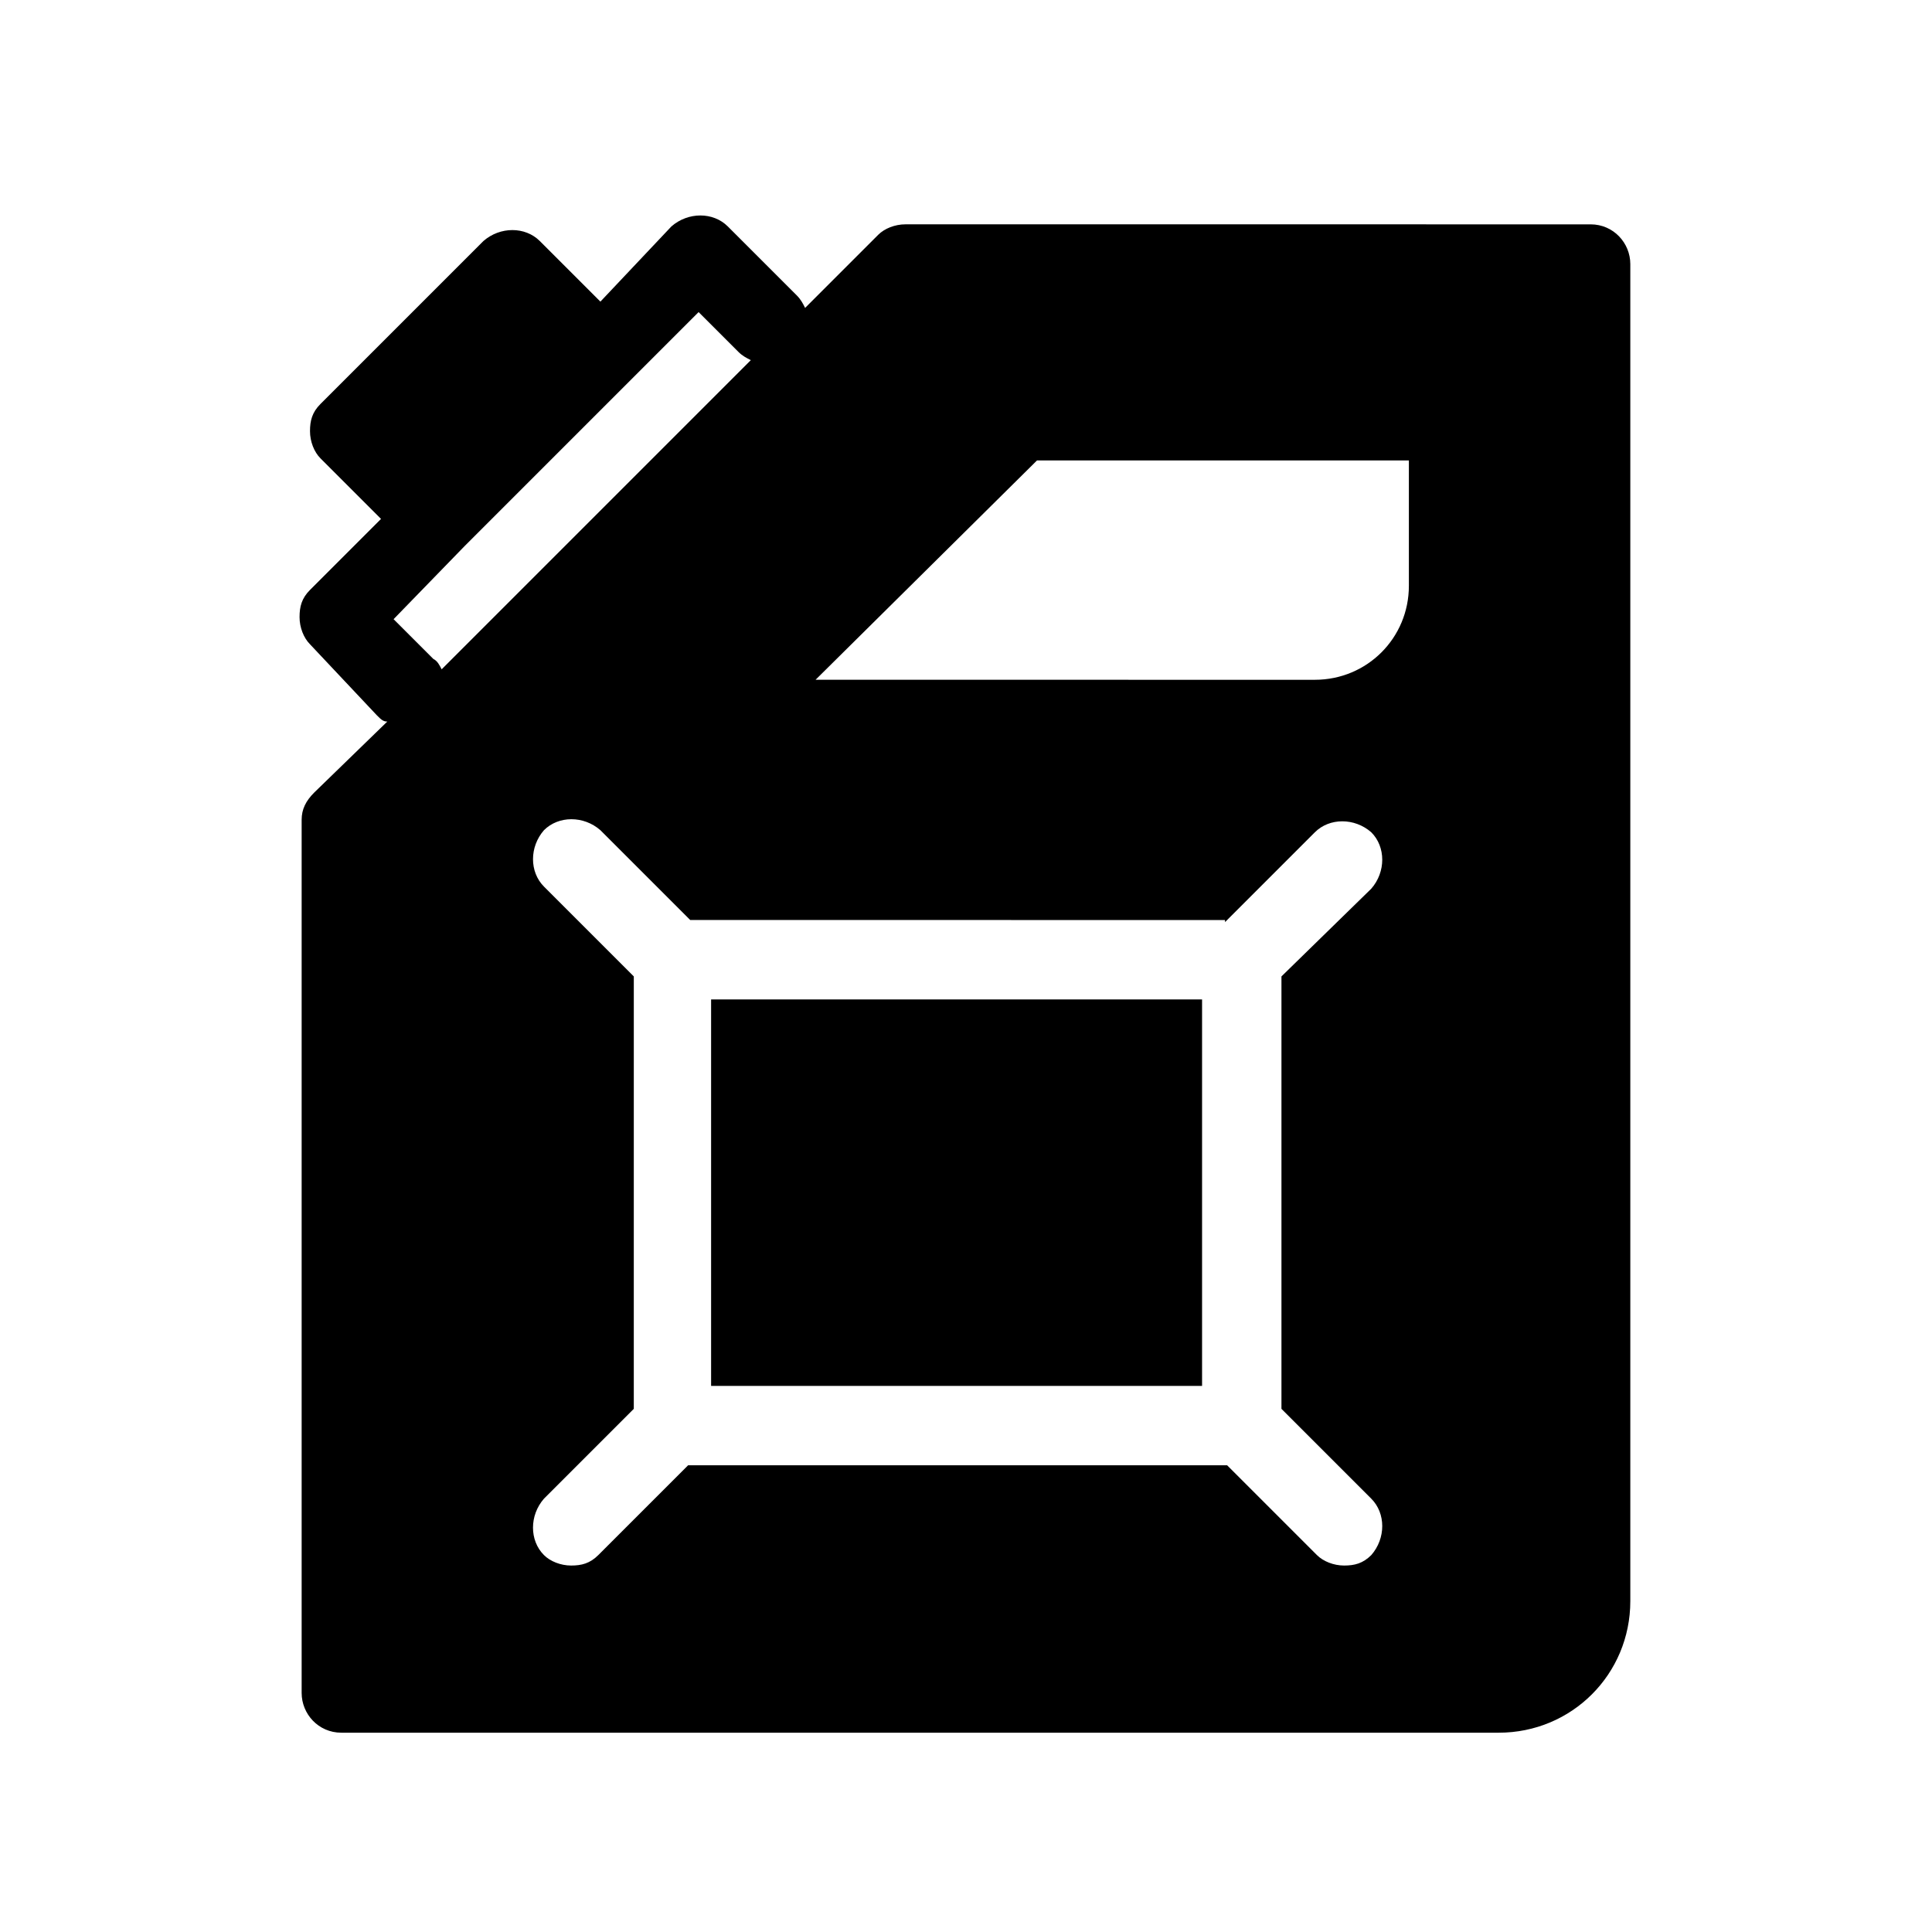
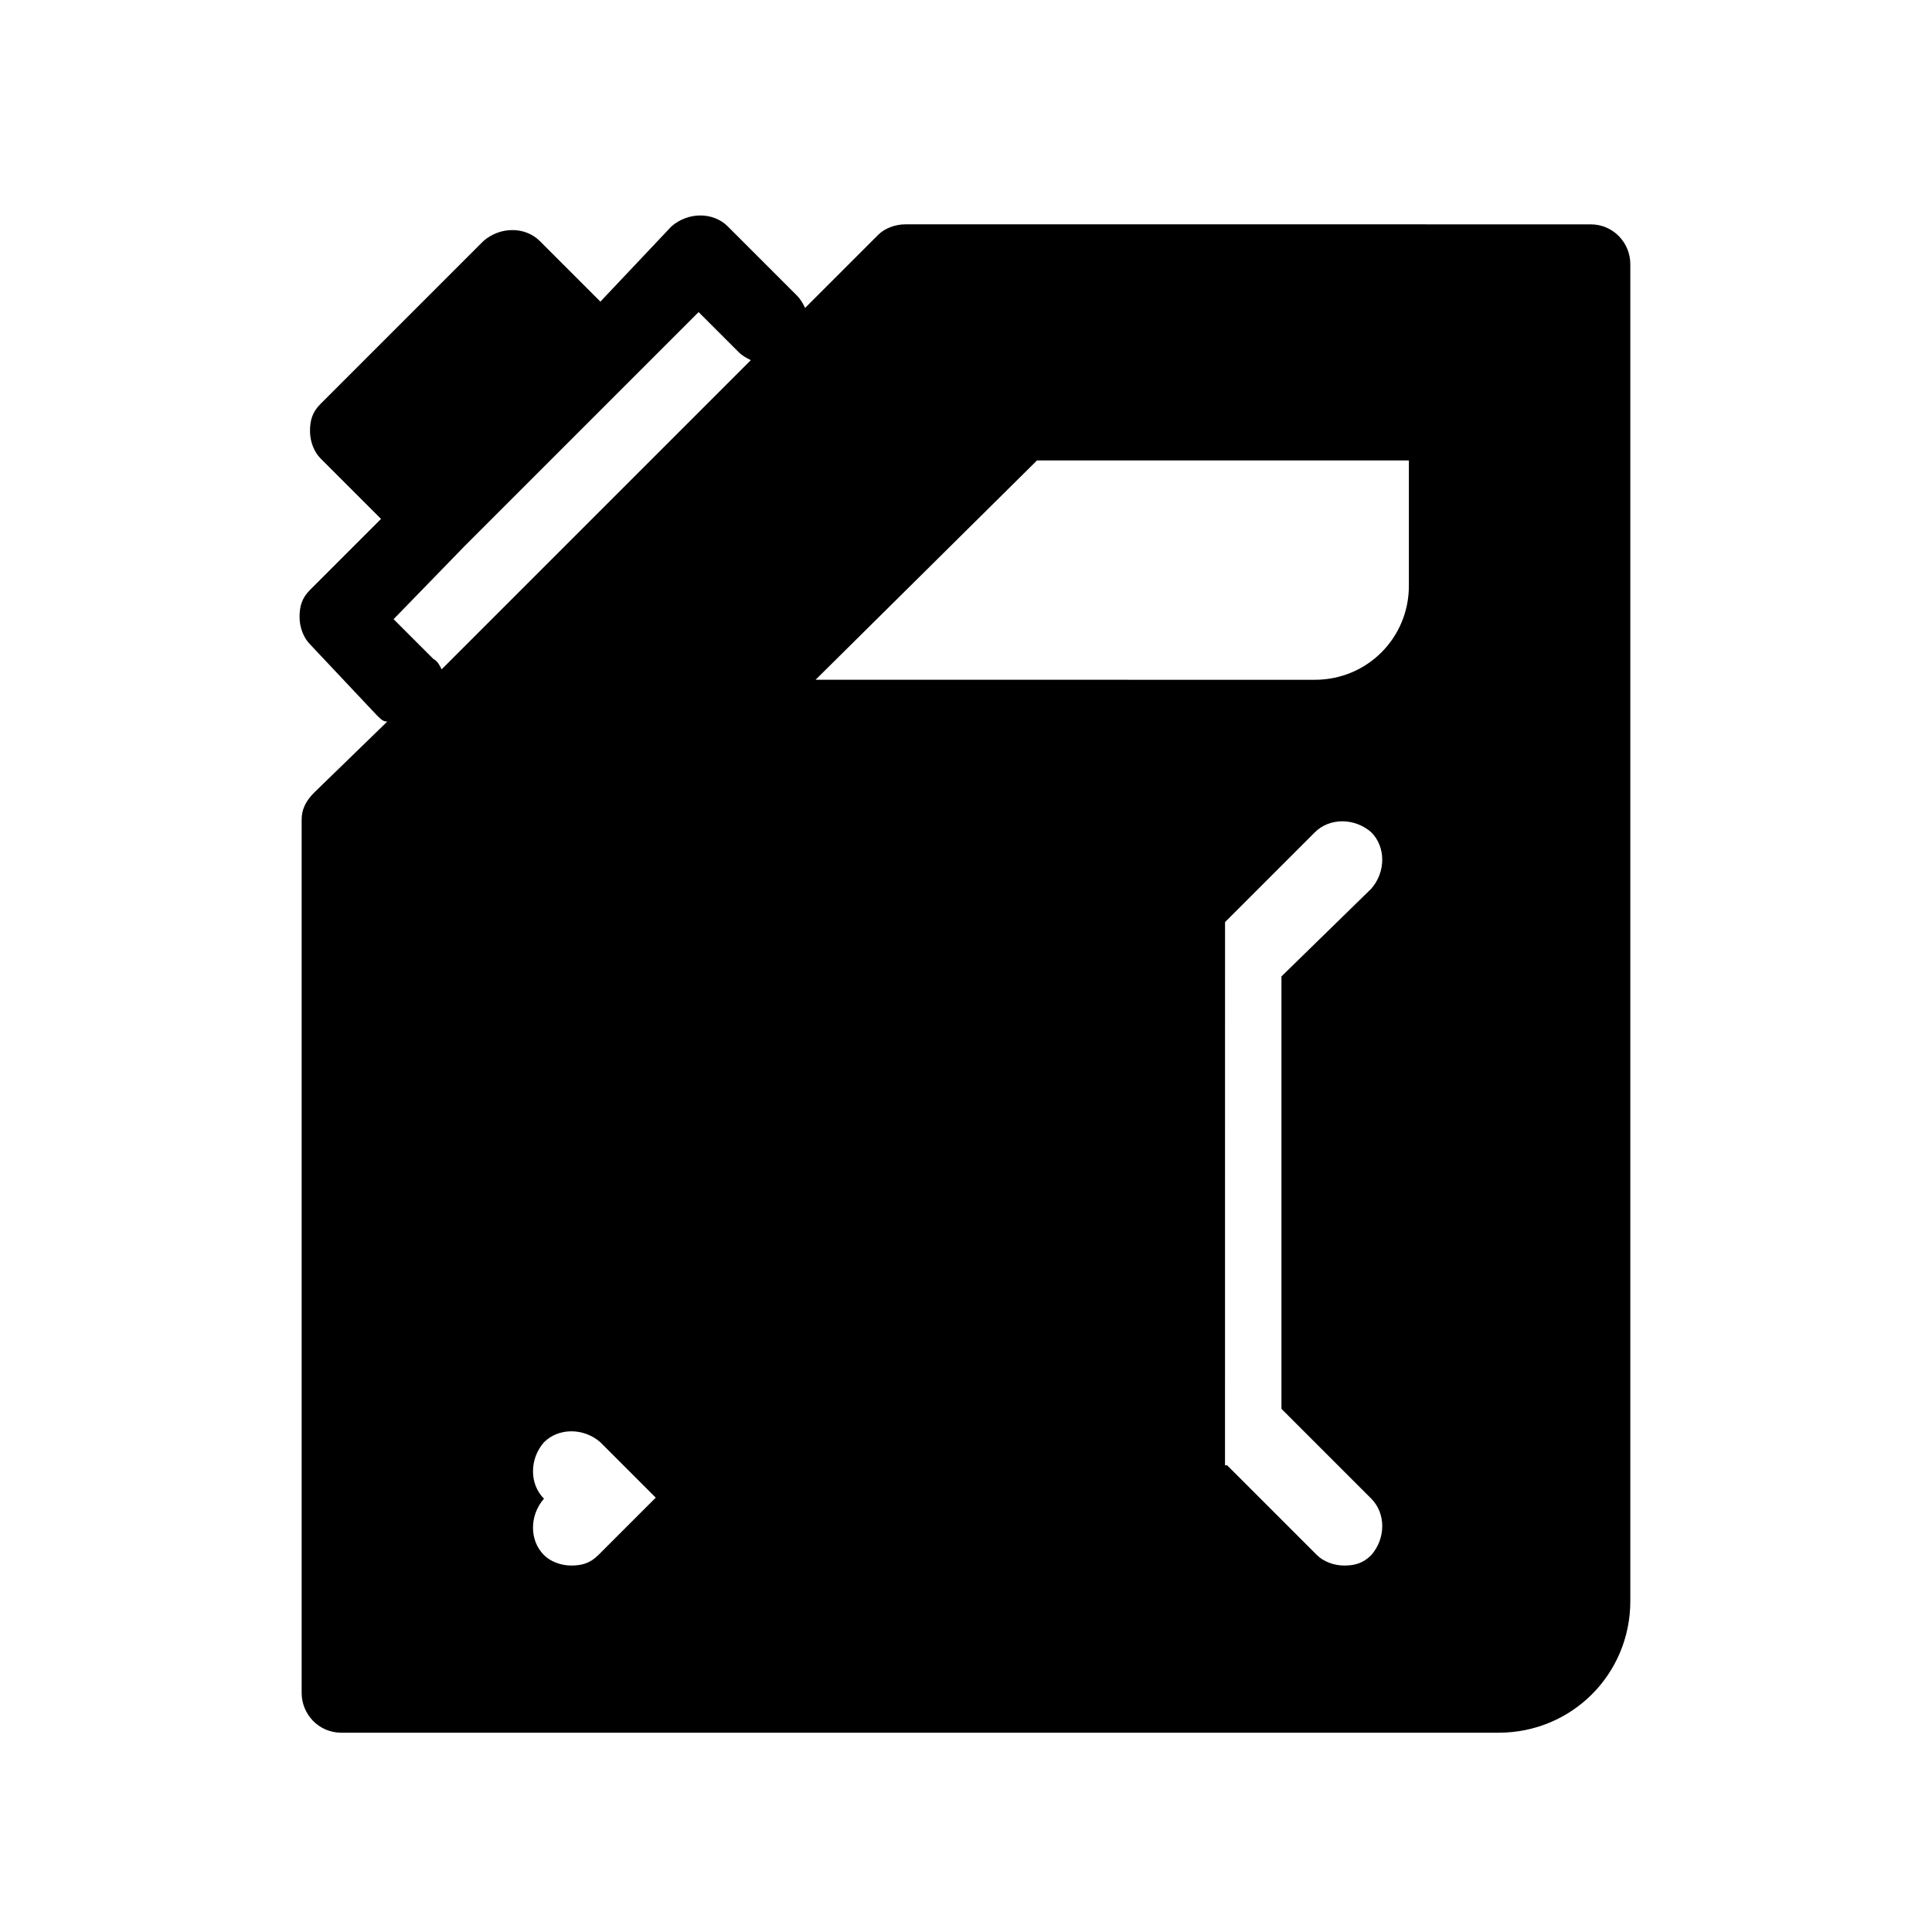
<svg xmlns="http://www.w3.org/2000/svg" fill="#000000" width="800px" height="800px" version="1.1" viewBox="144 144 512 512">
  <g>
-     <path d="m243.87 333.56c1.105 1.105 1.66 1.66 2.769 1.66l-19.379 18.824c-2.215 2.215-3.32 4.43-3.32 7.199v231.42c0 5.535 4.43 10.52 10.52 10.52h306.71c19.379 0 34.879-15.5 34.879-34.879v-354.33c0-5.535-4.43-10.52-10.52-10.52l-181.59-0.004c-2.769 0-5.535 1.105-7.199 2.769l-19.379 19.379c-0.555-1.105-1.105-2.215-2.215-3.32l-18.27-18.27c-3.875-3.875-10.52-3.875-14.949 0l-18.816 19.926-16.055-16.055c-3.875-3.875-10.52-3.875-14.949 0l-43.184 43.184c-2.215 2.215-2.769 4.43-2.769 7.199s1.105 5.535 2.769 7.199l16.055 16.055-18.824 18.824c-2.215 2.215-2.769 4.43-2.769 7.199s1.105 5.535 2.769 7.199zm174.95-67.543h98.547v33.219c0 13.84-11.074 24.914-24.914 24.914l-132.32-0.004zm49.828 122.35 23.805-23.805c3.875-3.875 10.52-3.875 14.949 0 3.875 3.875 3.875 10.52 0 14.949l-23.805 23.25v114.6l23.805 23.805c3.875 3.875 3.875 10.52 0 14.949-2.215 2.215-4.43 2.769-7.199 2.769s-5.535-1.105-7.199-2.769l-23.805-23.805h-142.84l-23.805 23.805c-2.215 2.215-4.43 2.769-7.199 2.769s-5.535-1.105-7.199-2.769c-3.875-3.875-3.875-10.52 0-14.949l23.805-23.805 0.004-114.6-23.805-23.805c-3.875-3.875-3.875-10.52 0-14.949 3.875-3.875 10.52-3.875 14.949 0l23.805 23.805 141.73 0.004zm-201.52-99.652 62.008-62.008 10.52 10.52c1.105 1.105 2.215 1.66 3.32 2.215l-81.938 81.938c-0.555-1.105-1.105-2.215-2.215-2.769l-10.52-10.52z" />
-     <path d="m332.45 408.86h130.11v102.42h-130.11z" />
+     <path d="m243.87 333.56c1.105 1.105 1.66 1.66 2.769 1.66l-19.379 18.824c-2.215 2.215-3.32 4.43-3.32 7.199v231.42c0 5.535 4.43 10.52 10.52 10.52h306.71c19.379 0 34.879-15.5 34.879-34.879v-354.33c0-5.535-4.43-10.52-10.52-10.52l-181.59-0.004c-2.769 0-5.535 1.105-7.199 2.769l-19.379 19.379c-0.555-1.105-1.105-2.215-2.215-3.32l-18.27-18.27c-3.875-3.875-10.52-3.875-14.949 0l-18.816 19.926-16.055-16.055c-3.875-3.875-10.52-3.875-14.949 0l-43.184 43.184c-2.215 2.215-2.769 4.43-2.769 7.199s1.105 5.535 2.769 7.199l16.055 16.055-18.824 18.824c-2.215 2.215-2.769 4.43-2.769 7.199s1.105 5.535 2.769 7.199zm174.95-67.543h98.547v33.219c0 13.84-11.074 24.914-24.914 24.914l-132.32-0.004zm49.828 122.35 23.805-23.805c3.875-3.875 10.52-3.875 14.949 0 3.875 3.875 3.875 10.52 0 14.949l-23.805 23.25v114.6l23.805 23.805c3.875 3.875 3.875 10.52 0 14.949-2.215 2.215-4.43 2.769-7.199 2.769s-5.535-1.105-7.199-2.769l-23.805-23.805h-142.84l-23.805 23.805c-2.215 2.215-4.43 2.769-7.199 2.769s-5.535-1.105-7.199-2.769c-3.875-3.875-3.875-10.52 0-14.949c-3.875-3.875-3.875-10.52 0-14.949 3.875-3.875 10.52-3.875 14.949 0l23.805 23.805 141.73 0.004zm-201.52-99.652 62.008-62.008 10.52 10.52c1.105 1.105 2.215 1.66 3.32 2.215l-81.938 81.938c-0.555-1.105-1.105-2.215-2.215-2.769l-10.52-10.52z" />
  </g>
</svg>